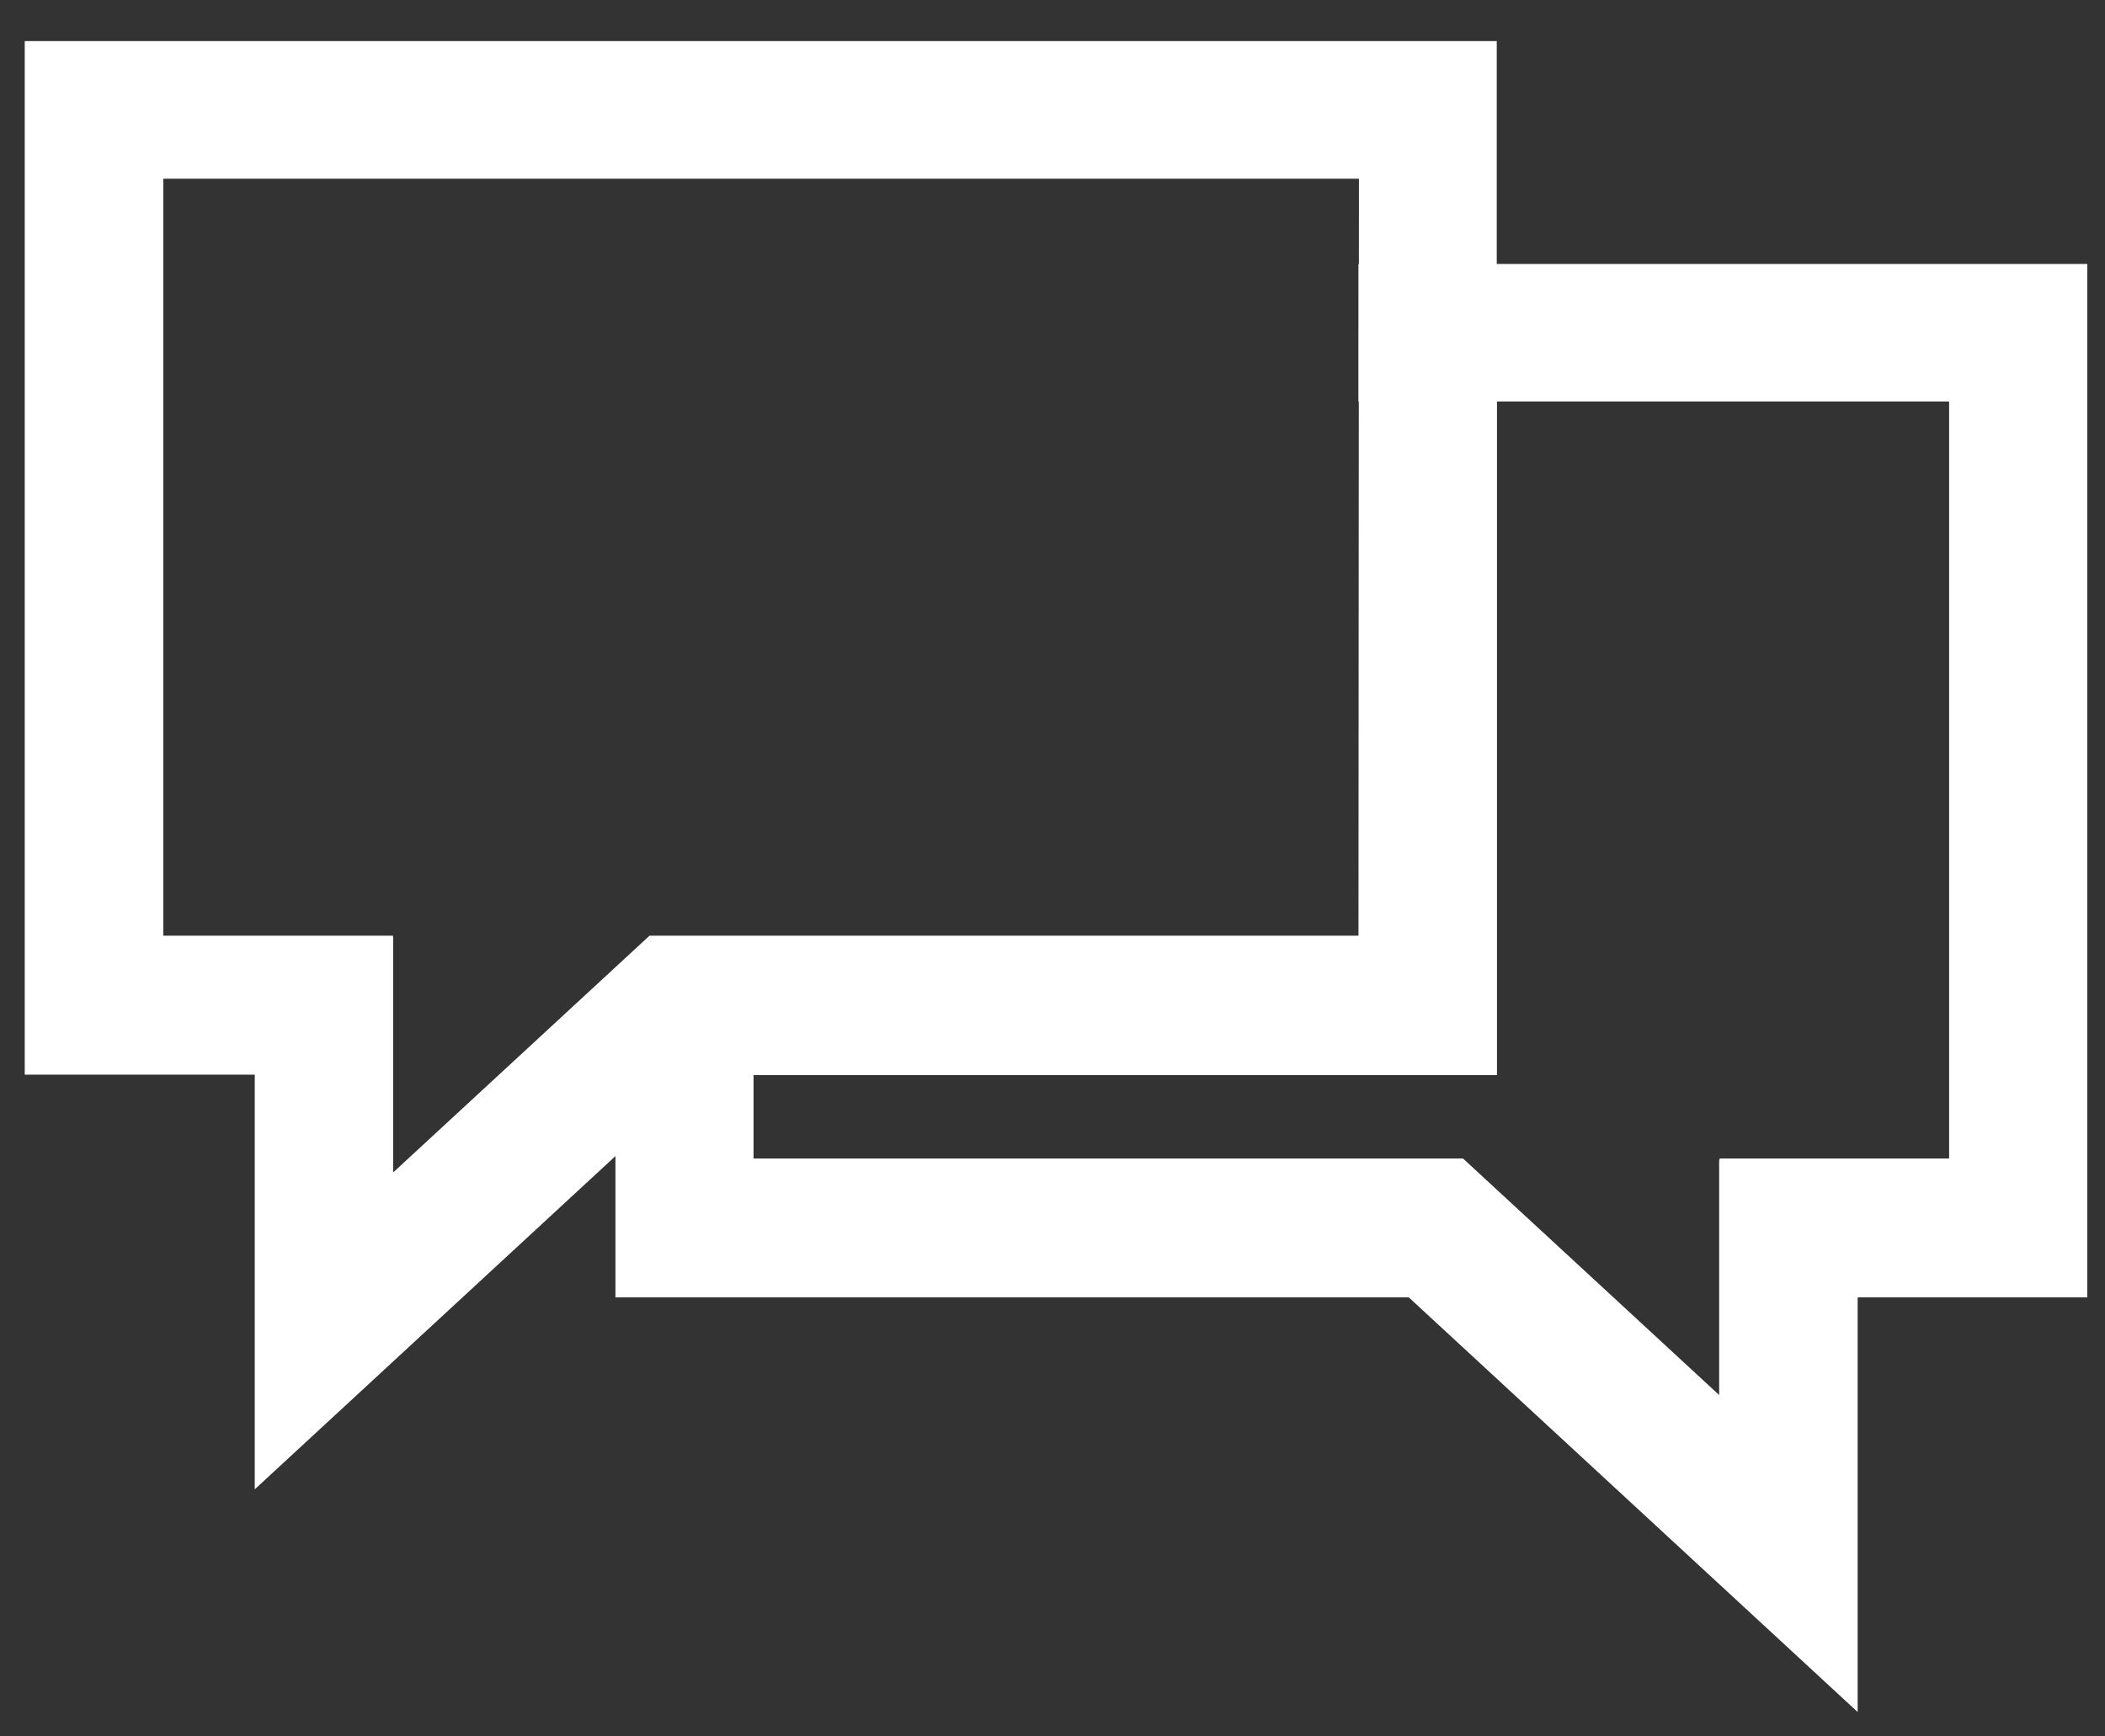
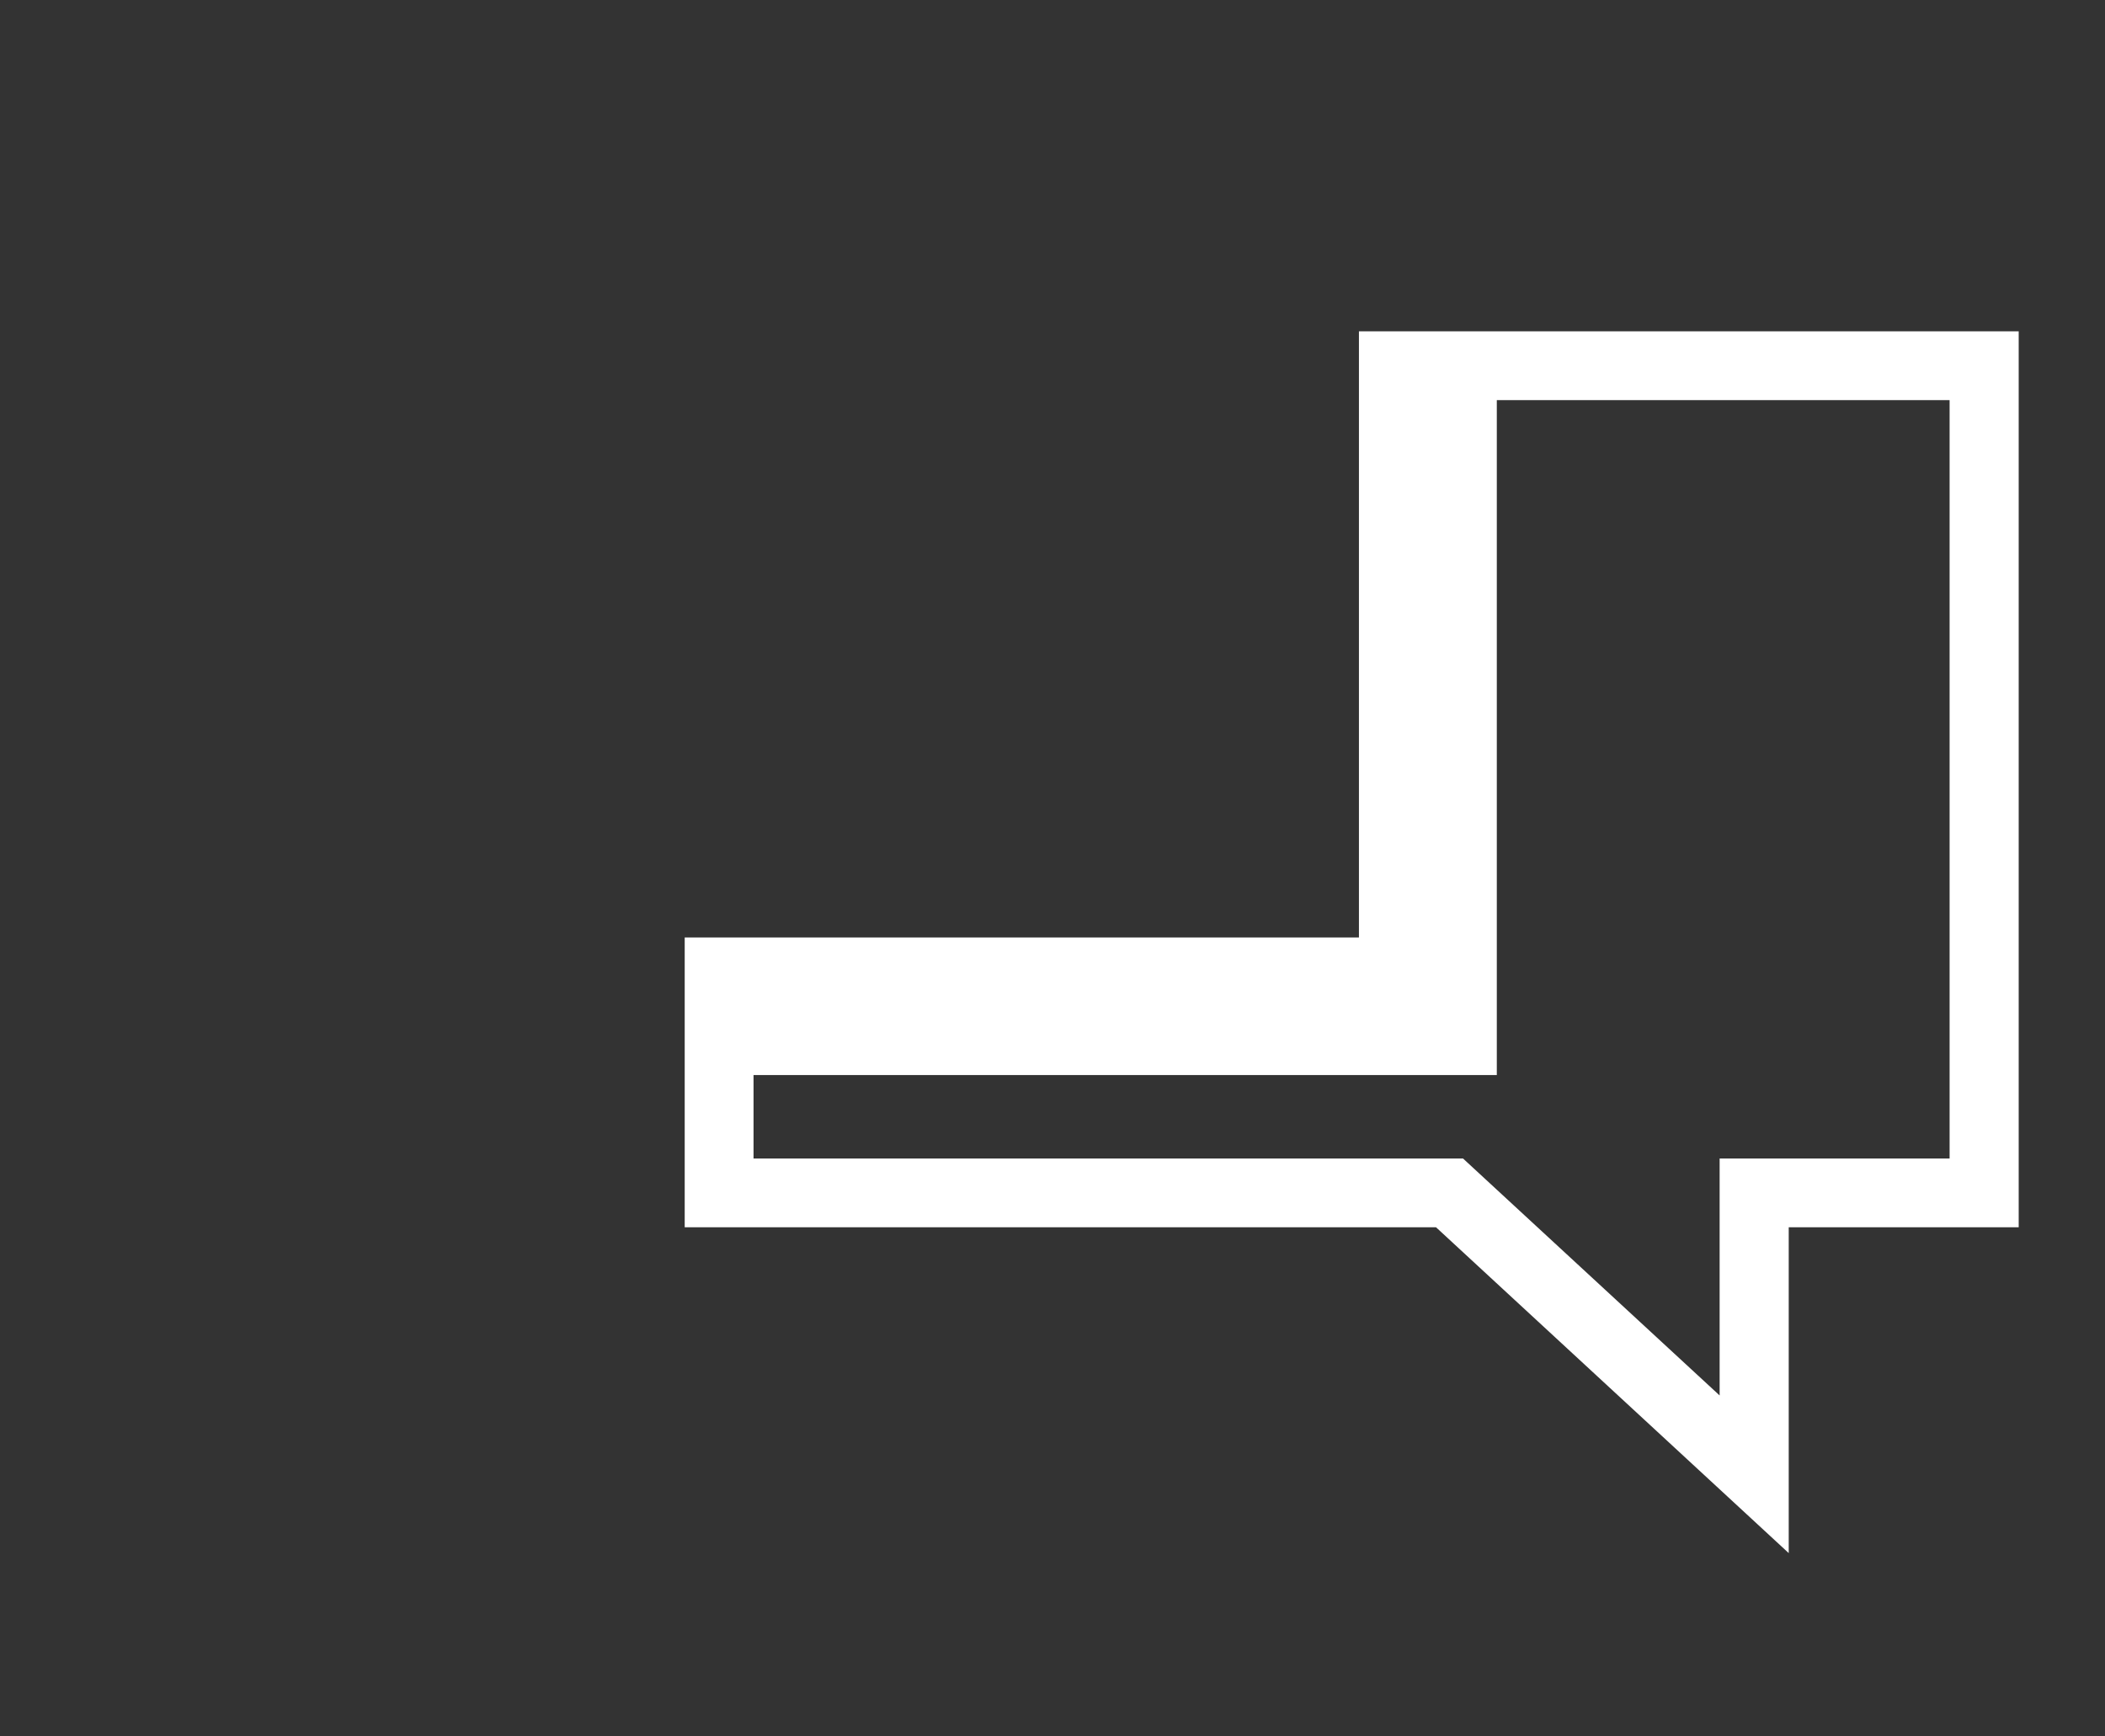
<svg xmlns="http://www.w3.org/2000/svg" width="40" height="33" viewBox="0 0 40 33" fill="none">
  <rect x="0" y="0" width="40" height="33" fill="#333333" stroke="none" />
  <path d="M25.823 6.297V17.817H13.011V23.324H27.288L33.99 29.516V23.324H38.36V6.297H25.823ZM37.047 22.017H32.677V26.52L27.801 22.017H14.319V20.431H28.443V7.604H37.047V22.017Z" fill="white" />
-   <path d="M25.814 5.016V7.63H37.038V22.043H32.668V26.546L27.793 22.043H14.31V17.843H12.34L11.695 18.437V24.656H26.77L35.3 32.536V24.656H39.663V5.016H25.814Z" fill="white" />
-   <path d="M1.78 2.062V19.09H6.15V25.282L11.693 20.162L12.852 19.092H27.13V2.062H1.78ZM25.817 17.782H12.343L11.699 18.377L7.469 22.284V17.782H3.098V3.37H25.823L25.817 17.782Z" fill="white" />
-   <path d="M0.47 0.781V20.423H4.841V28.304L11.696 21.97L13.008 20.757L13.366 20.423H28.442V0.781H0.47ZM25.82 17.808H12.346L11.702 18.403L7.472 22.31V17.808H3.101V3.396H25.826L25.82 17.808Z" fill="white" />
</svg>